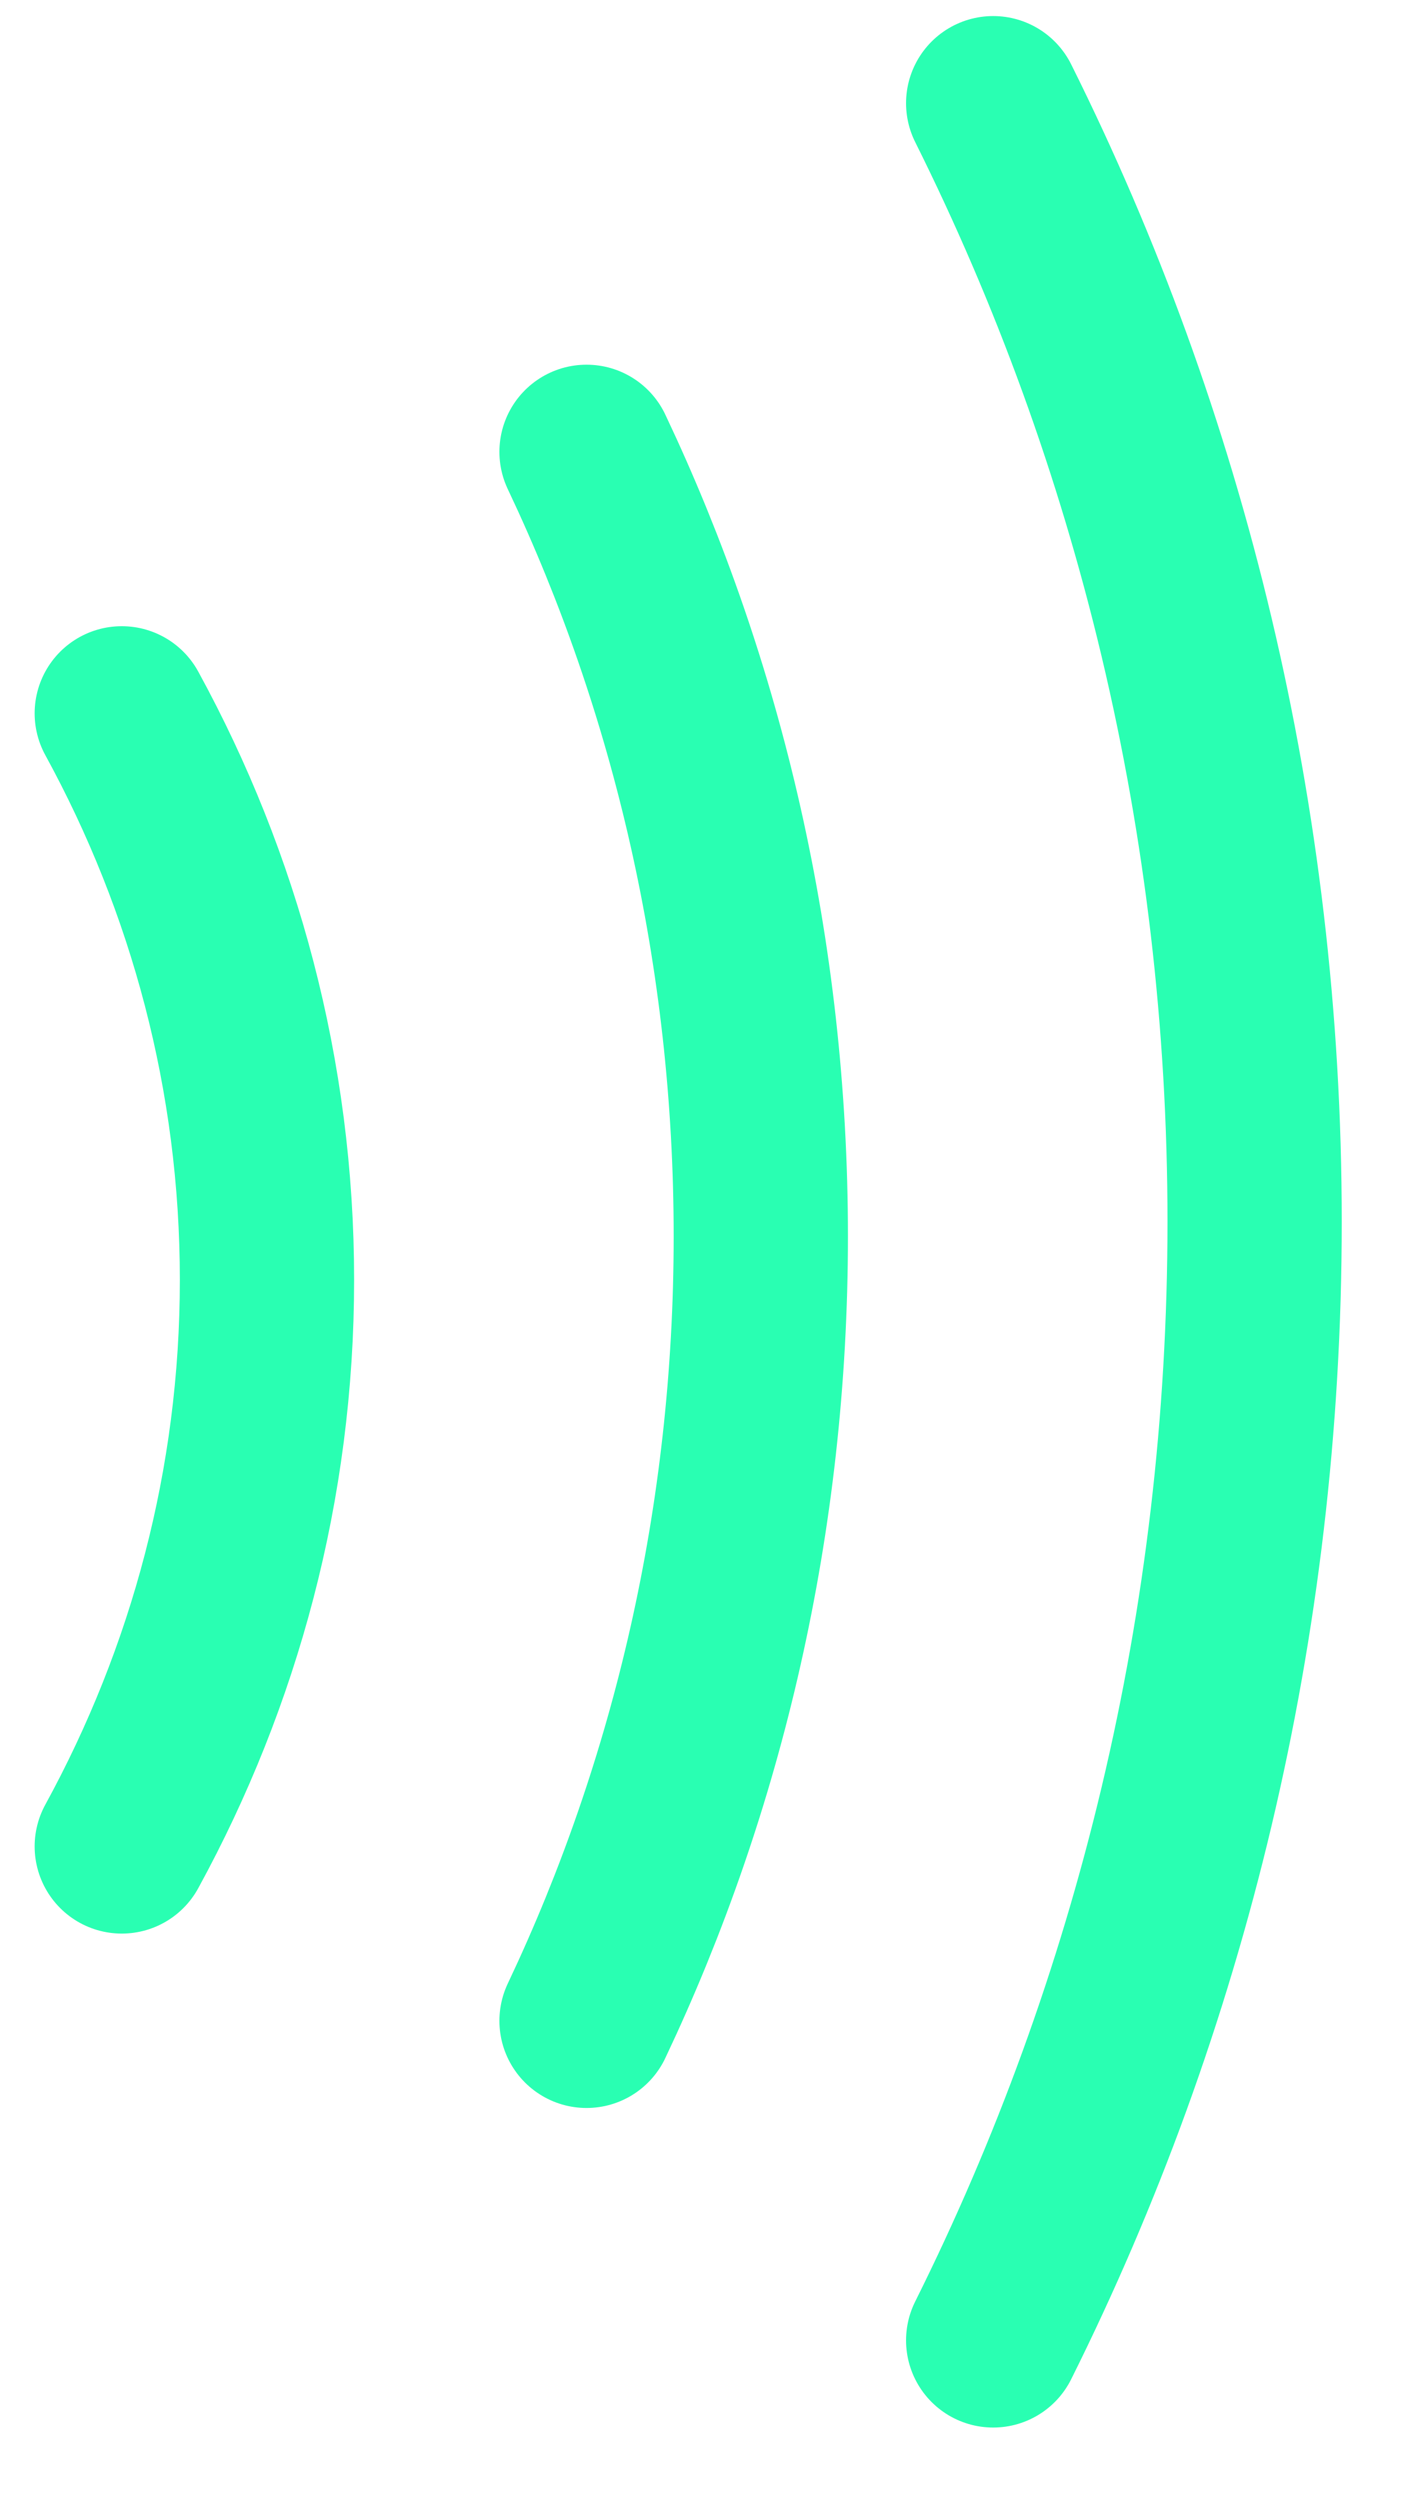
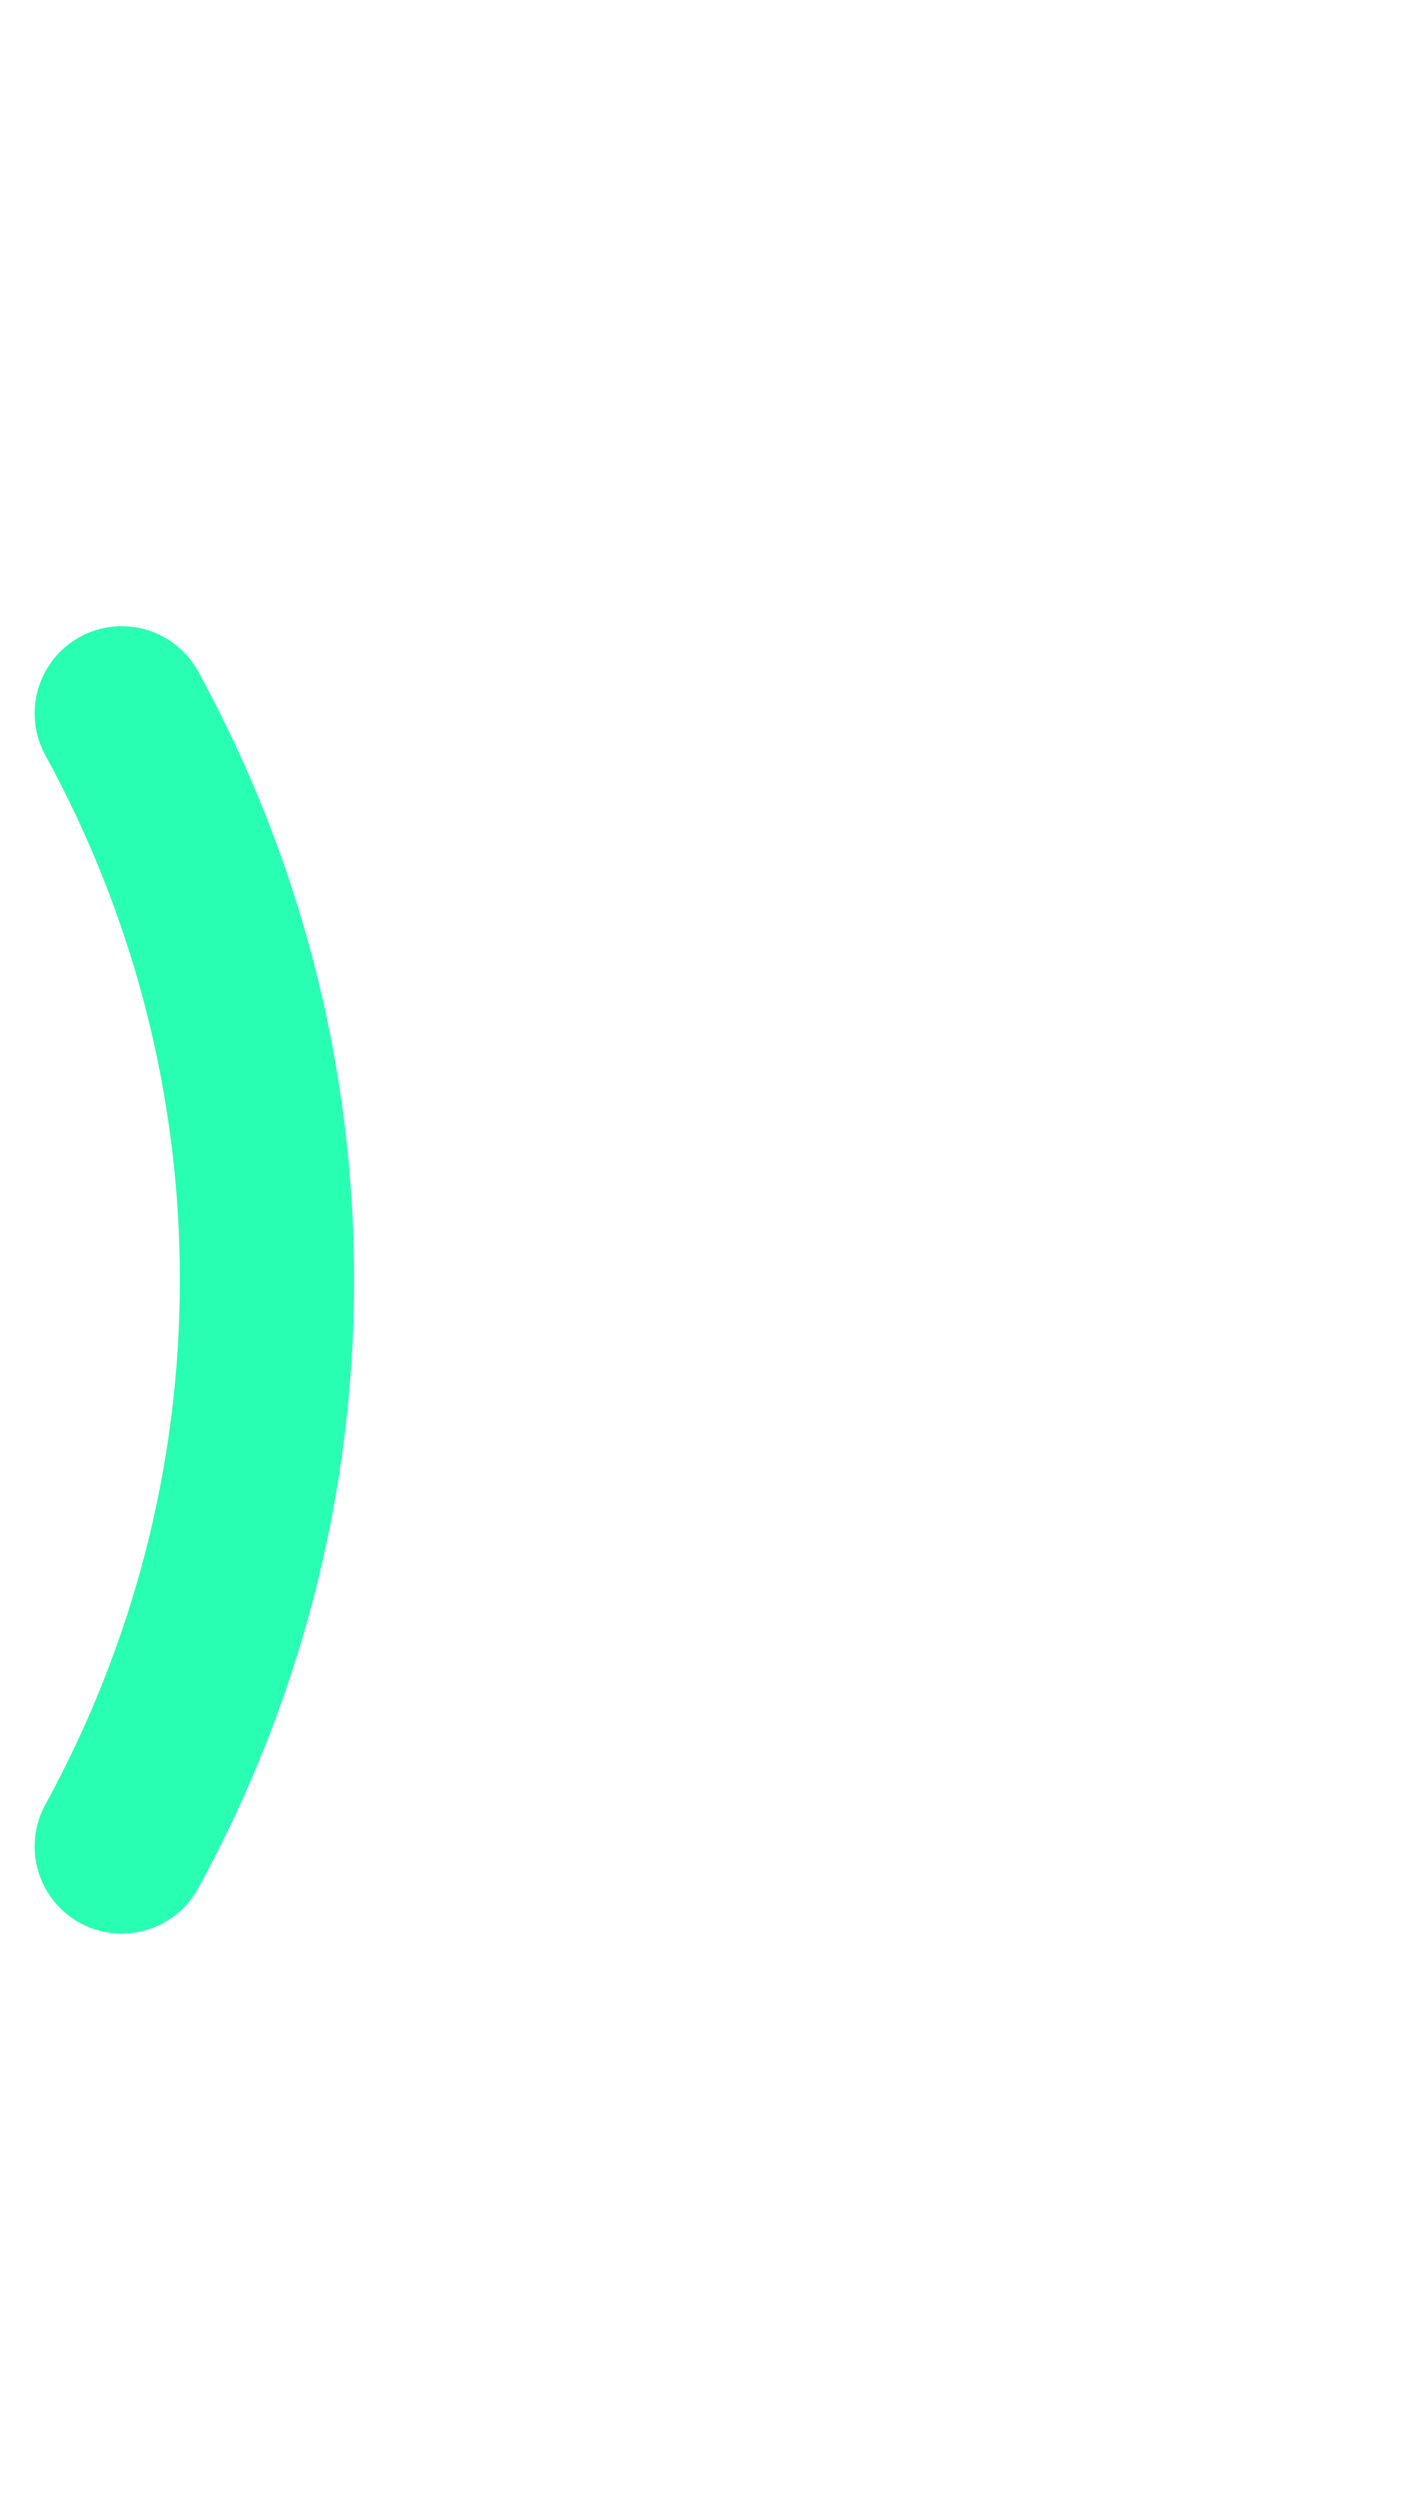
<svg xmlns="http://www.w3.org/2000/svg" width="18" height="32" viewBox="0 0 18 32" fill="none">
-   <path d="M12.715 1.321C14.854 5.61 16.062 10.478 16.062 15.637C16.062 20.797 14.854 25.665 12.715 29.954" stroke="#29FFB2" stroke-width="2.231" stroke-linecap="round" />
-   <path d="M7.509 5.783C8.935 8.791 9.74 12.205 9.74 15.823C9.74 19.442 8.935 22.856 7.509 25.864" stroke="#29FFB2" stroke-width="2.231" stroke-linecap="round" />
  <path d="M1.559 9.13C2.747 11.302 3.418 13.768 3.418 16.381C3.418 18.994 2.747 21.46 1.559 23.632" stroke="#29FFB2" stroke-width="2.231" stroke-linecap="round" />
</svg>